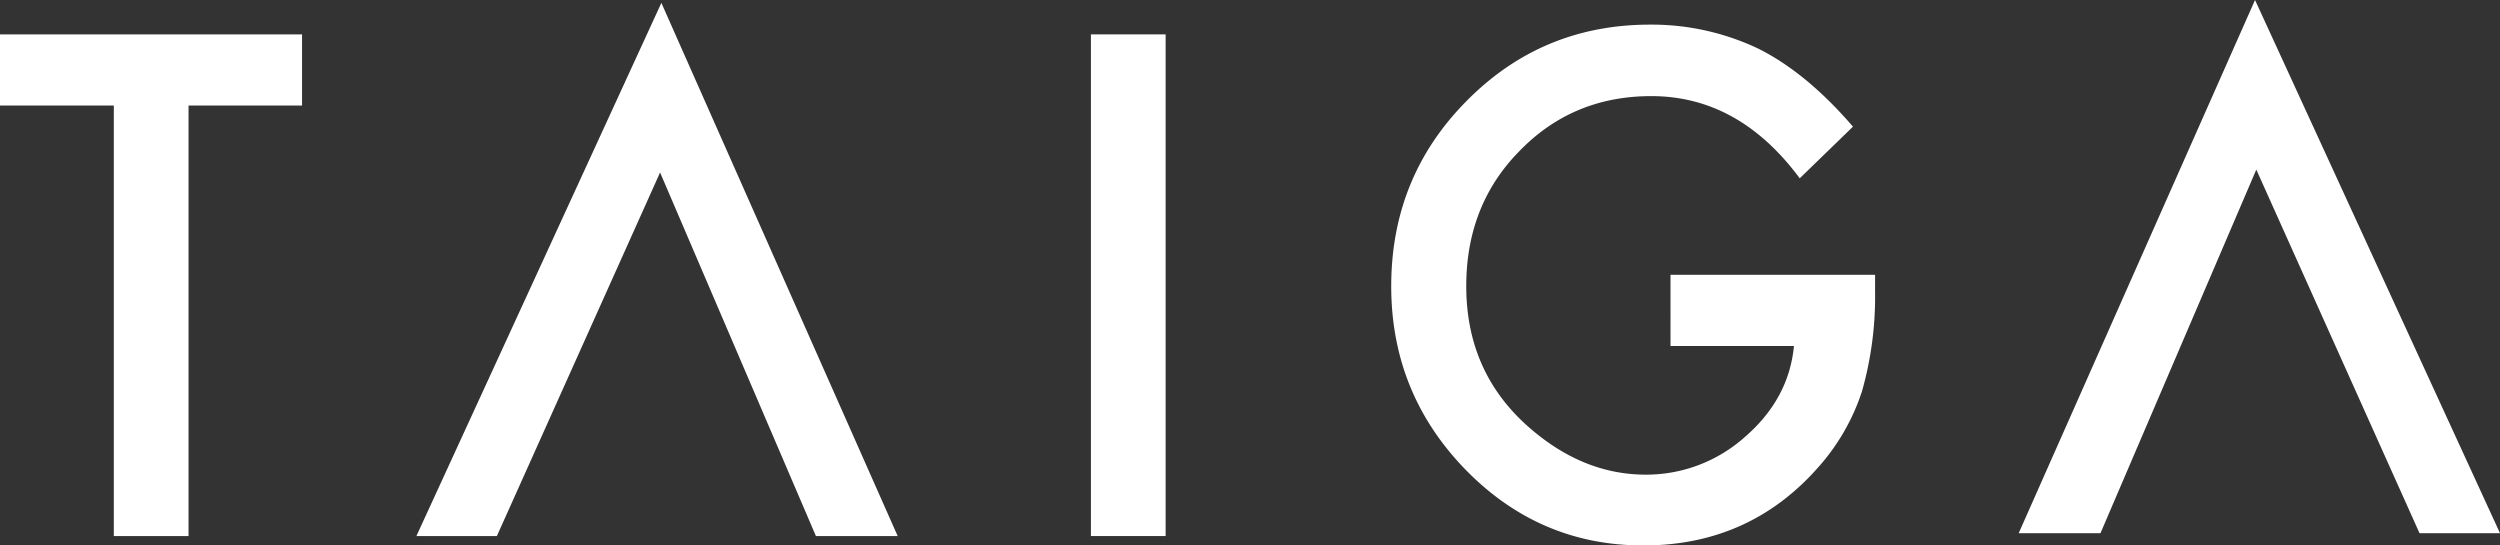
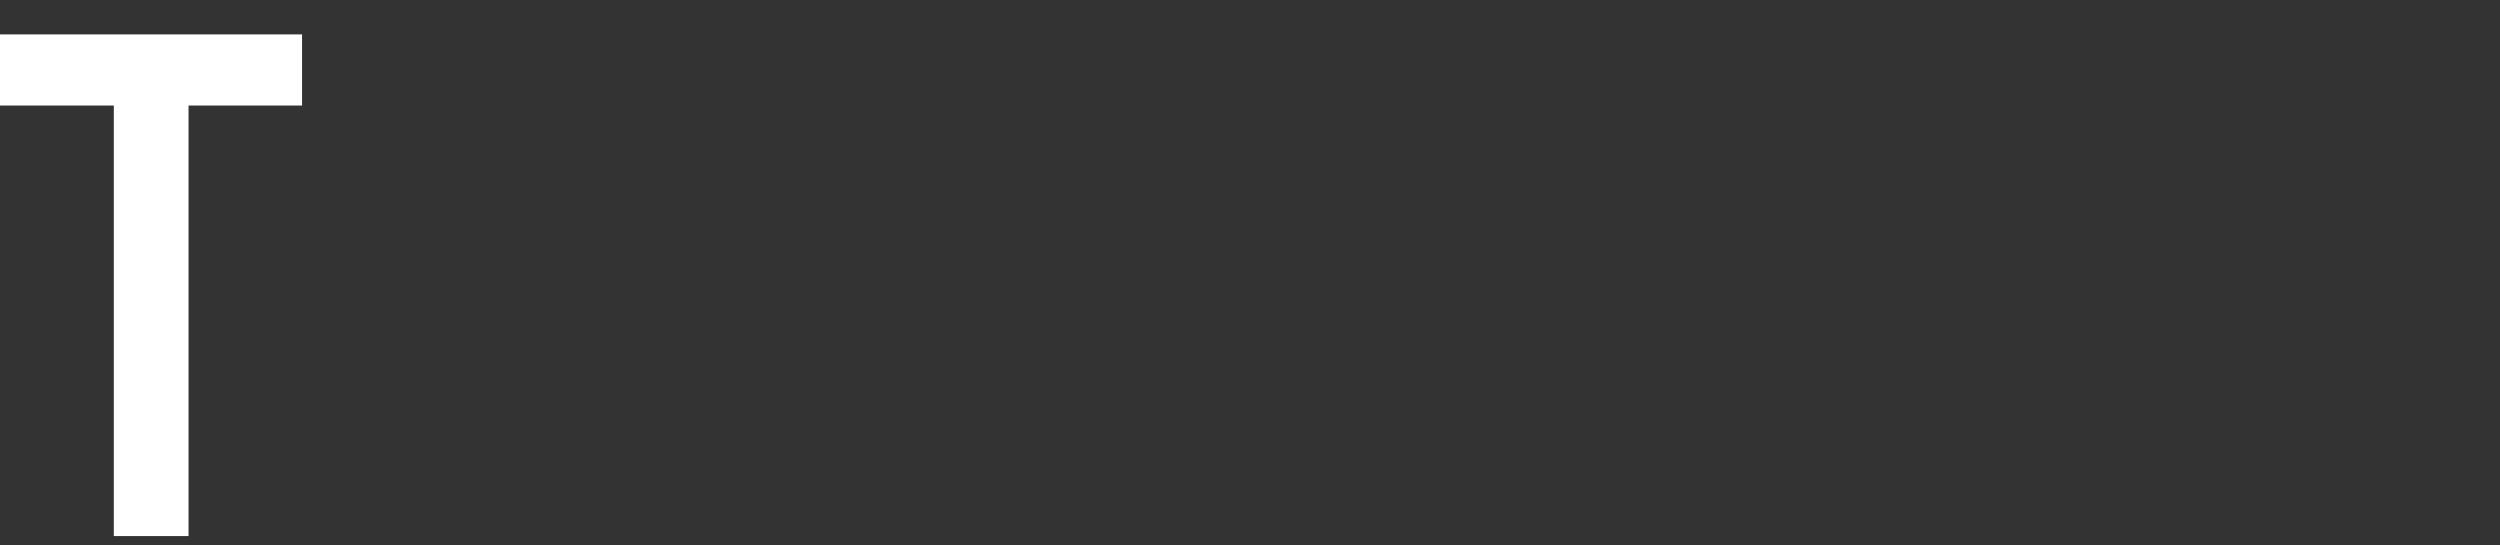
<svg xmlns="http://www.w3.org/2000/svg" width="660" height="144" viewbox="0 0 660 144" xml:space="preserve">
  <rect width="100%" height="100%" fill="#333333" stroke="none" />
  <g fill="#fff">
    <path d="M0 9.079v18.786h30.049v113.653h19.726V27.865h29.966V9.079Z" />
-     <path d="M109.929 141.518h21.244l43.088-95.984 41.143 95.984h21.585L174.602.764Z" />
-     <path d="m595.327 0-62.39 140.758h21.587l41.14-95.983 43.088 95.983h21.247Z" />
-     <path d="M288.002 9.078h19.723v132.439h-19.723z" />
-     <path d="M441.015 72.549h54.006v4.375a91.611 91.611 0 0 1-3.469 26.419 56.331 56.331 0 0 1-11.429 19.9q-18.2 20.76-46.3 20.757-27.428 0-46.982-20.07-19.557-20.157-19.558-48.378 0-28.824 19.893-48.892 19.889-20.158 48.422-20.158a65.547 65.547 0 0 1 28.612 6.346q12.7 6.35 24.973 20.587L475.13 47.073q-16.088-21.7-39.195-21.7-20.739 0-34.791 14.5-14.053 14.24-14.052 35.683 0 22.13 15.66 36.452 14.644 13.3 31.743 13.3a39.115 39.115 0 0 0 26.159-9.951q11.6-10.032 12.952-24.015h-32.591Z" />
  </g>
</svg>